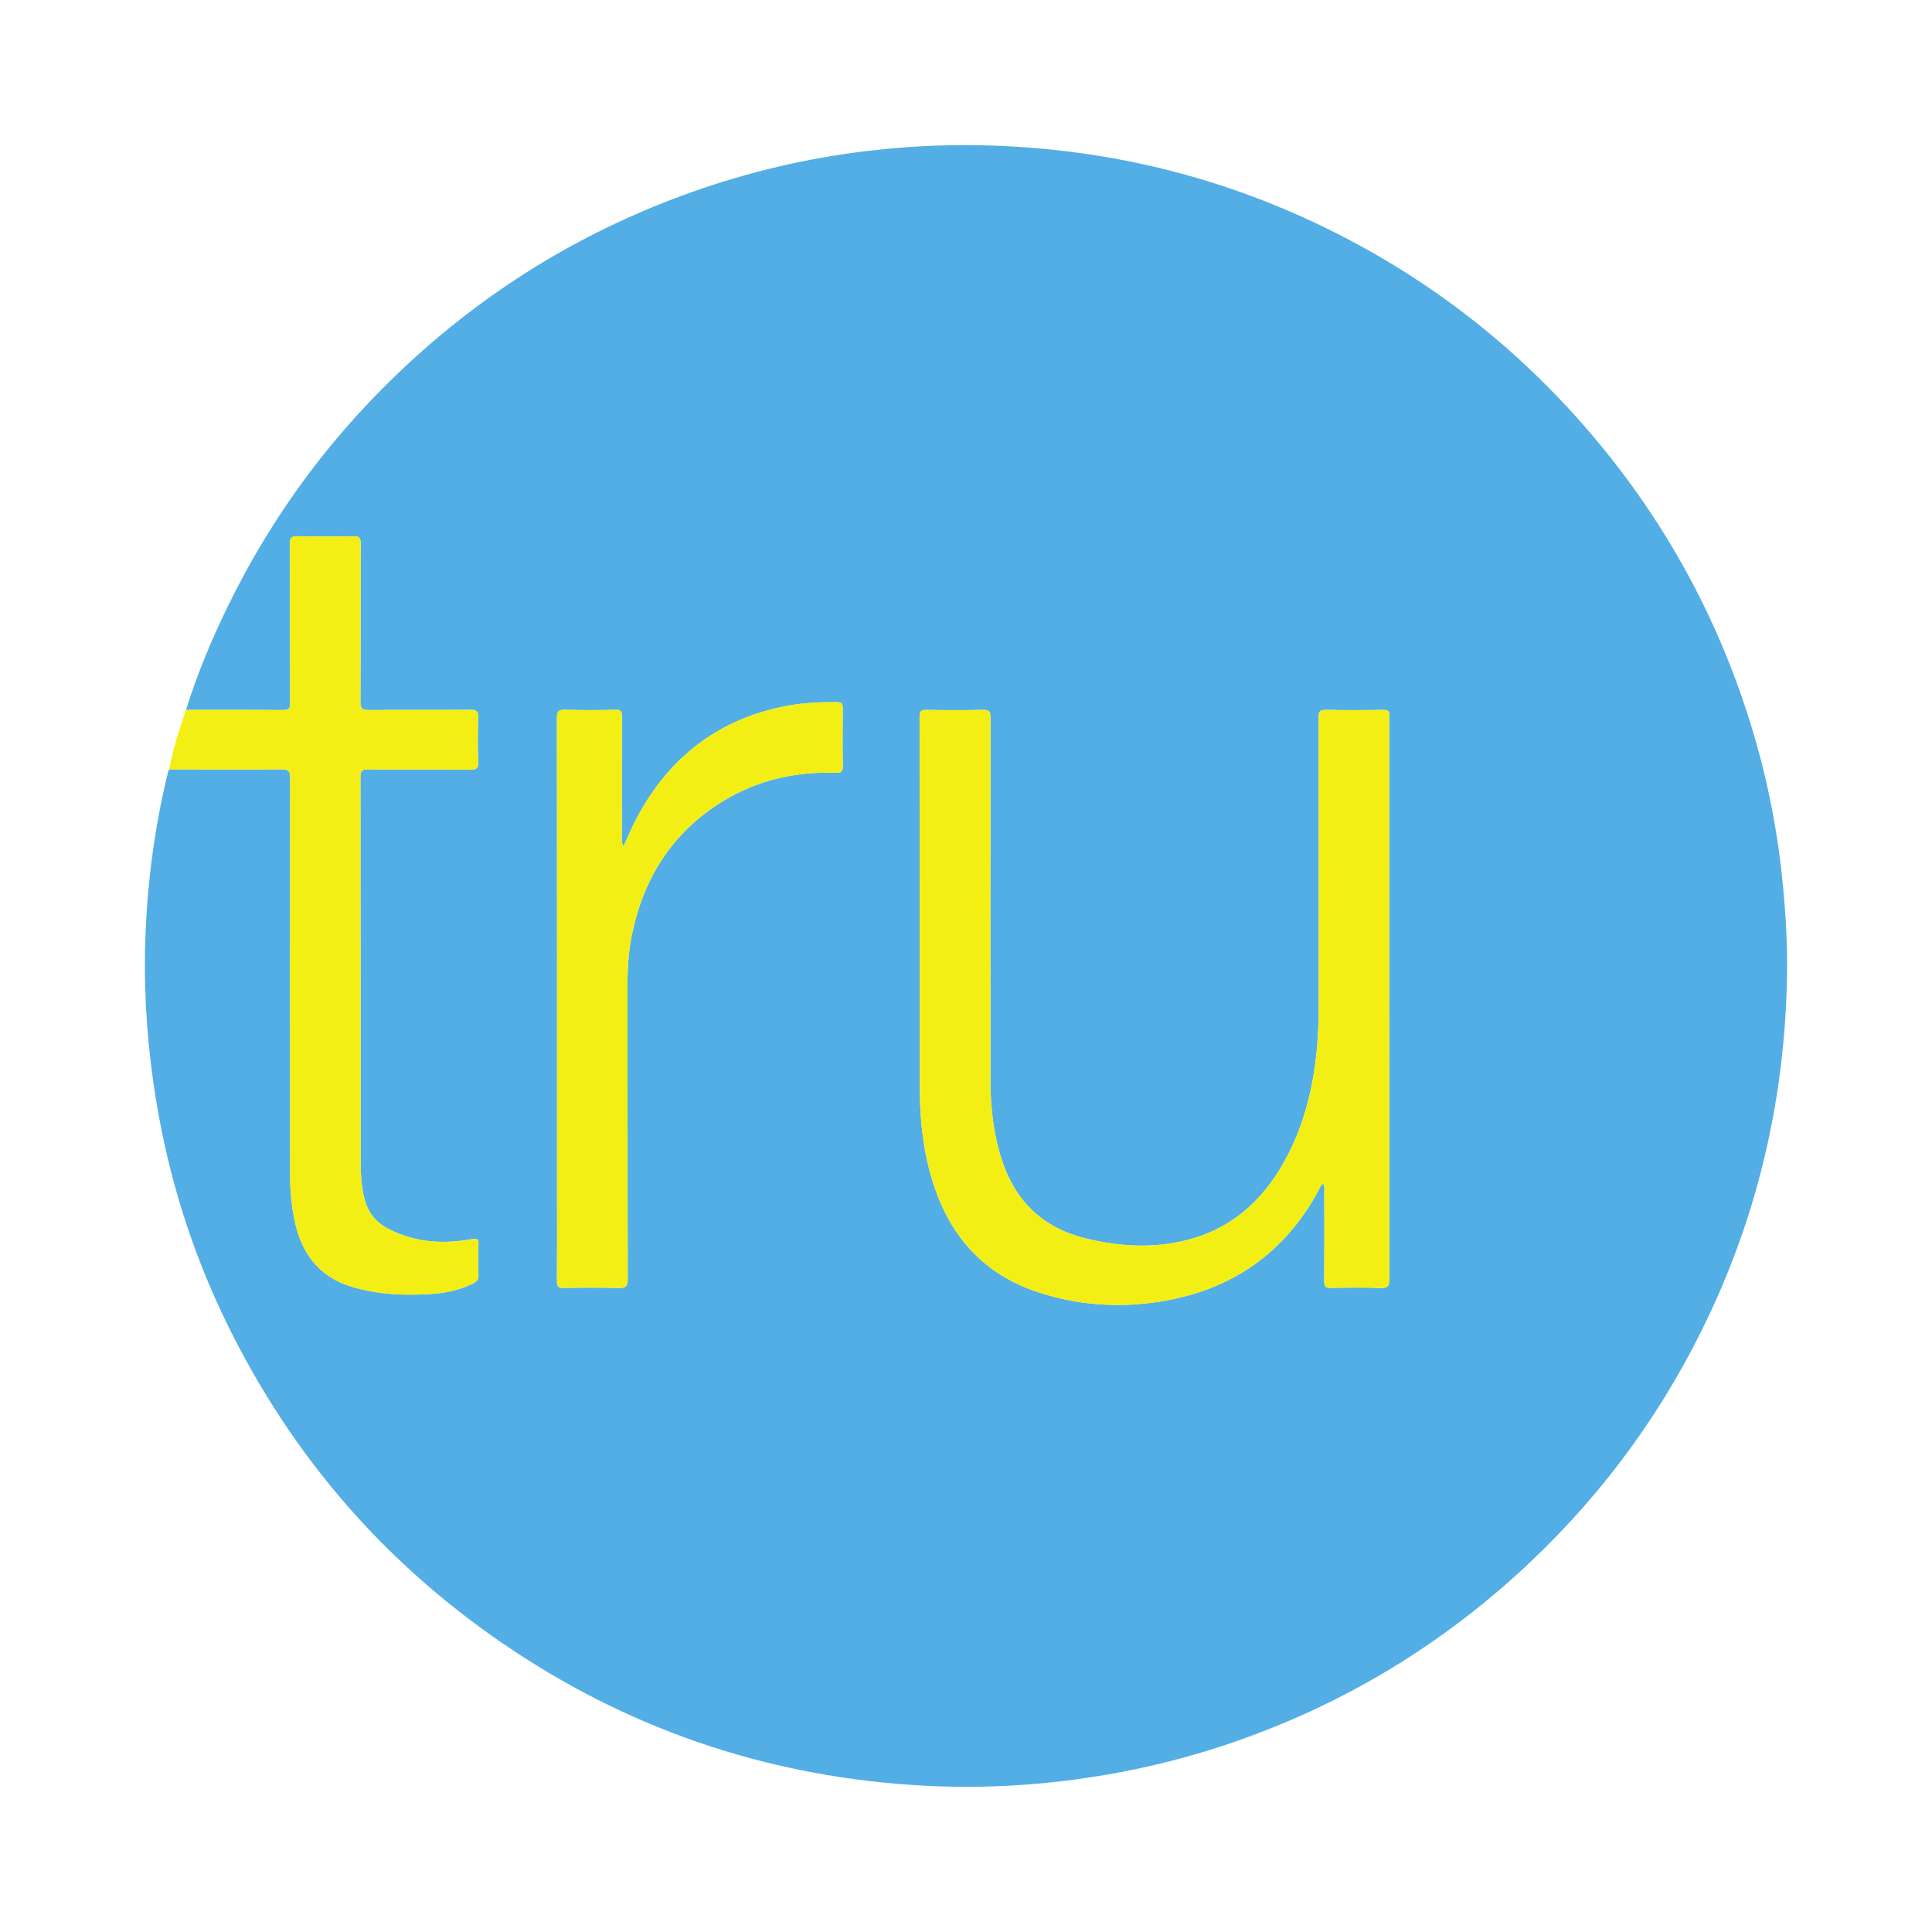
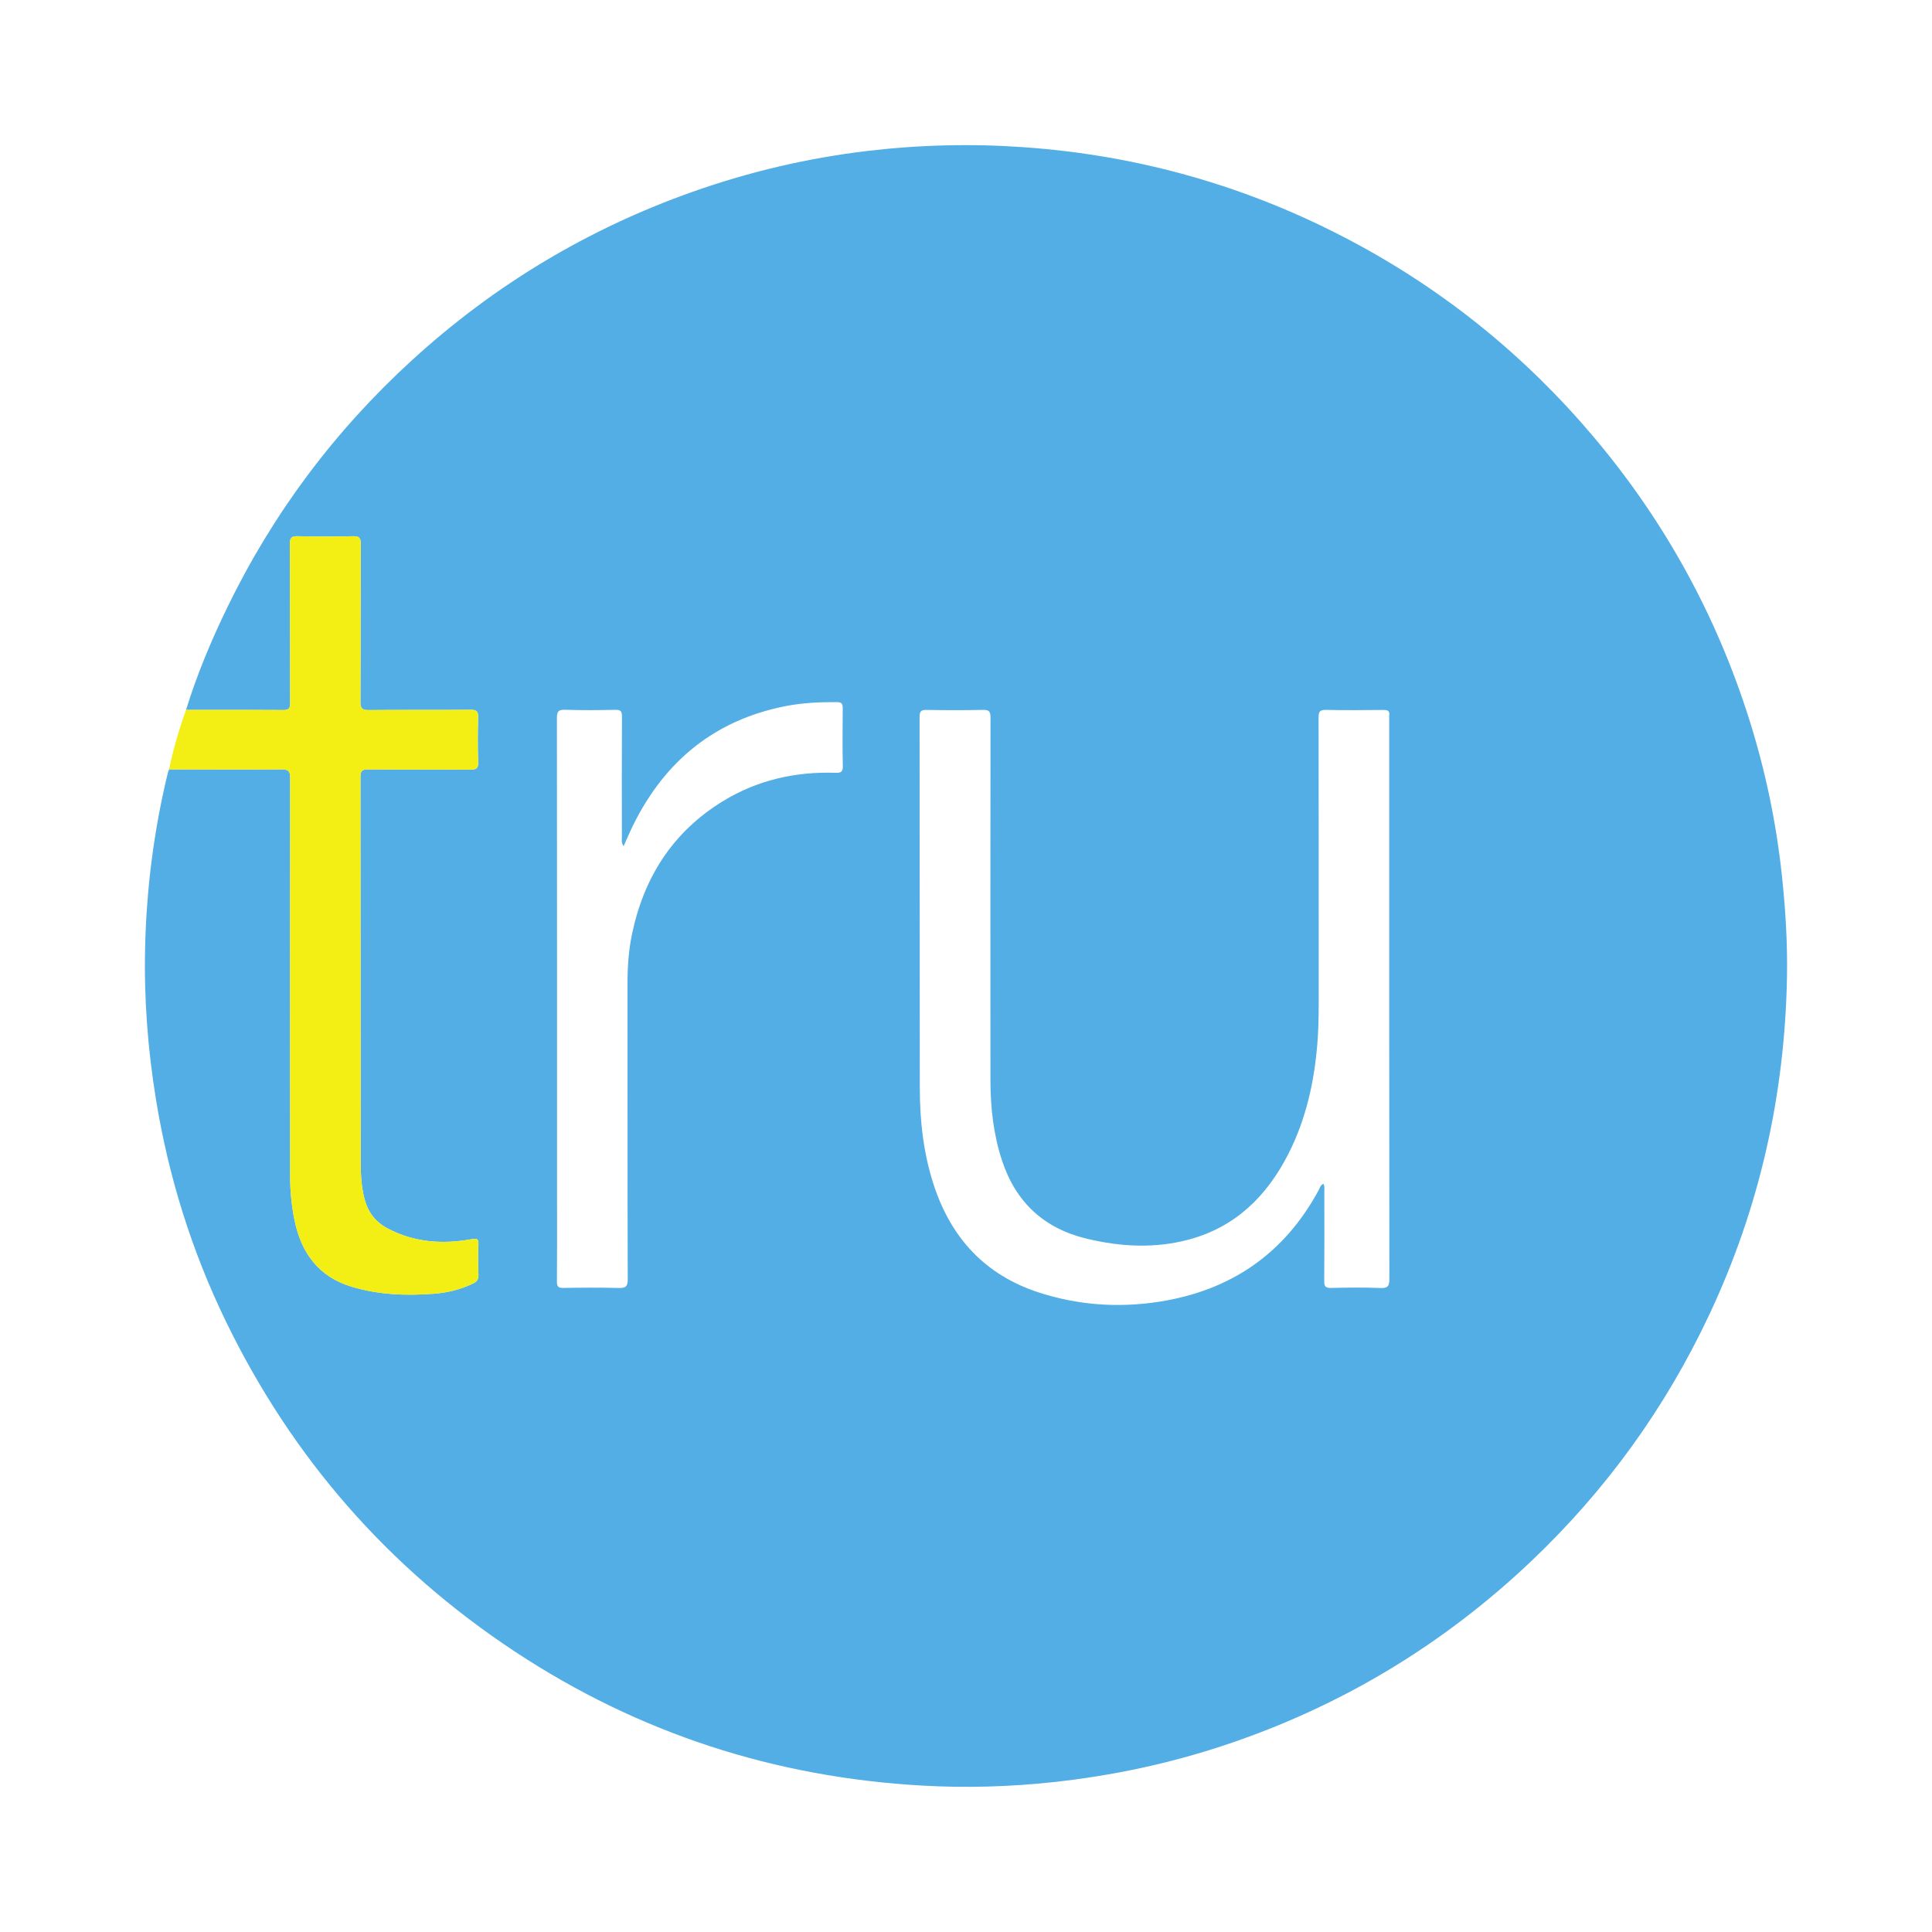
<svg xmlns="http://www.w3.org/2000/svg" version="1.1" id="Layer_1" x="0px" y="0px" width="200px" height="200px" viewBox="0 0 200 200" enable-background="new 0 0 200 200" xml:space="preserve">
  <g>
    <path fill="#52AEE5" d="M19.26,73.486c1.127-3.652,2.599-7.166,4.266-10.599c4.732-9.746,11.114-18.274,19.102-25.58   c8.496-7.771,18.18-13.593,29.045-17.442c5.88-2.083,11.915-3.5,18.101-4.236c5.371-0.639,10.758-0.773,16.168-0.393   c12.006,0.842,23.32,4.067,33.939,9.708c9.701,5.153,18.079,11.958,25.155,20.361c7.289,8.656,12.639,18.38,16.045,29.17   c1.666,5.277,2.794,10.667,3.382,16.173c0.374,3.502,0.591,7.012,0.525,10.531c-0.23,12.194-2.839,23.847-8.036,34.901   c-4.544,9.665-10.691,18.179-18.432,25.525c-9.122,8.656-19.653,15.004-31.584,19c-5.815,1.948-11.777,3.216-17.879,3.877   c-4.498,0.487-9.008,0.615-13.51,0.366c-15.311-0.847-29.431-5.417-42.245-13.877c-13.085-8.639-23.047-20.042-29.898-34.141   c-3.56-7.326-5.963-15.026-7.268-23.074c-0.839-5.174-1.234-10.378-1.115-15.613c0.14-6.13,0.905-12.188,2.358-18.151   c0.029-0.119,0.085-0.232,0.128-0.348c3.867,0.006,7.735,0.033,11.602-0.001c0.744-0.007,0.934,0.169,0.932,0.927   c-0.022,13.76-0.014,27.52-0.003,41.279c0.001,1.464,0.145,2.92,0.43,4.358c0.683,3.446,2.48,5.964,5.97,7.005   c2.792,0.833,5.658,0.935,8.542,0.709c1.367-0.107,2.681-0.436,3.931-1.021c0.425-0.199,0.643-0.429,0.619-0.946   c-0.049-1.039-0.049-2.083-0.001-3.123c0.029-0.623-0.174-0.649-0.721-0.55c-2.999,0.543-5.909,0.34-8.67-1.108   c-1.274-0.668-2.038-1.686-2.401-3.048c-0.375-1.405-0.399-2.846-0.401-4.281c-0.013-13.14-0.003-26.28-0.022-39.42   c-0.001-0.63,0.18-0.781,0.789-0.776c3.52,0.028,7.041-0.001,10.561,0.027c0.62,0.005,0.868-0.097,0.839-0.798   c-0.063-1.535-0.047-3.074-0.006-4.61c0.016-0.602-0.133-0.796-0.767-0.791c-3.52,0.032-7.041-0.003-10.561,0.031   c-0.682,0.007-0.861-0.174-0.857-0.858c0.029-5.454,0.006-10.909,0.03-16.363c0.003-0.622-0.172-0.789-0.786-0.776   c-1.908,0.04-3.818,0.043-5.726-0.001c-0.649-0.015-0.828,0.153-0.824,0.818c0.029,5.479,0.007,10.958,0.03,16.437   c0.002,0.582-0.146,0.745-0.735,0.74C25.954,73.476,22.607,73.489,19.26,73.486z M137.006,122.551   c0.153,0.309,0.086,0.583,0.087,0.845c0.006,3.074,0.017,6.149-0.009,9.223c-0.005,0.549,0.132,0.72,0.697,0.708   c1.71-0.038,3.423-0.062,5.131,0.008c0.79,0.032,0.914-0.232,0.913-0.951c-0.02-19.315-0.016-38.629-0.016-57.944   c0-0.124-0.015-0.25,0.003-0.372c0.071-0.477-0.158-0.578-0.595-0.574c-1.983,0.019-3.968,0.035-5.95-0.007   c-0.635-0.014-0.77,0.189-0.768,0.79c0.018,9.273,0.012,18.546,0.014,27.819c0,1.934,0.02,3.867-0.13,5.798   c-0.313,4.036-1.167,7.936-3.015,11.564c-2.209,4.337-5.444,7.543-10.256,8.848c-3.547,0.962-7.122,0.767-10.662-0.091   c-4.401-1.066-7.308-3.781-8.724-8.088c-0.884-2.689-1.192-5.465-1.195-8.276c-0.012-12.521-0.009-25.042,0.007-37.563   c0.001-0.593-0.117-0.817-0.765-0.802c-1.958,0.044-3.917,0.036-5.876,0.003c-0.566-0.01-0.704,0.168-0.703,0.717   c0.016,12.819,0.001,25.637,0.024,38.456c0.006,3.38,0.377,6.723,1.431,9.962c1.798,5.526,5.336,9.376,10.913,11.18   c4.047,1.309,8.214,1.604,12.414,0.953c7.408-1.148,12.987-4.955,16.559-11.603C136.647,122.947,136.68,122.672,137.006,122.551z    M64.557,87.59c-0.268-0.37-0.178-0.649-0.179-0.905c-0.007-4.165-0.015-8.331,0.008-12.496c0.003-0.546-0.118-0.723-0.691-0.71   c-1.735,0.04-3.472,0.054-5.206-0.005c-0.715-0.024-0.838,0.221-0.837,0.871c0.017,16.612,0.013,33.224,0.013,49.836   c0,2.826,0.013,5.653-0.012,8.479c-0.004,0.516,0.131,0.674,0.657,0.666c1.909-0.031,3.819-0.045,5.727,0.005   c0.718,0.019,0.948-0.127,0.946-0.913c-0.032-10.165-0.016-20.331-0.026-30.496c-0.002-1.741,0.105-3.469,0.458-5.174   c1.219-5.884,4.194-10.59,9.366-13.777c3.583-2.208,7.522-3.105,11.705-2.971c0.557,0.018,0.774-0.084,0.761-0.706   c-0.042-1.983-0.026-3.967-0.008-5.95c0.004-0.446-0.068-0.658-0.597-0.661c-1.789-0.011-3.567,0.069-5.326,0.415   c-7.307,1.437-12.456,5.651-15.74,12.254C65.229,86.052,64.926,86.778,64.557,87.59z" />
    <path fill="#F3EF15" d="M19.26,73.486c3.347,0.002,6.694-0.01,10.041,0.02c0.589,0.005,0.737-0.157,0.735-0.74   c-0.022-5.479-0.001-10.958-0.03-16.437c-0.004-0.665,0.176-0.833,0.824-0.818c1.908,0.043,3.818,0.041,5.726,0.001   c0.614-0.013,0.789,0.154,0.786,0.776c-0.024,5.454-0.001,10.909-0.03,16.363c-0.004,0.684,0.175,0.865,0.857,0.858   c3.52-0.035,7.041,0,10.561-0.031c0.634-0.006,0.783,0.188,0.767,0.791c-0.042,1.536-0.057,3.076,0.006,4.61   c0.029,0.701-0.219,0.803-0.839,0.798c-3.52-0.028-7.041,0.001-10.561-0.027c-0.609-0.005-0.79,0.146-0.789,0.776   c0.019,13.14,0.009,26.28,0.022,39.42c0.001,1.435,0.026,2.876,0.401,4.281c0.363,1.363,1.127,2.38,2.401,3.048   c2.76,1.448,5.67,1.65,8.67,1.108c0.546-0.099,0.75-0.073,0.721,0.55c-0.048,1.039-0.047,2.084,0.001,3.123   c0.024,0.518-0.194,0.748-0.619,0.946c-1.25,0.584-2.564,0.914-3.931,1.021c-2.884,0.226-5.75,0.123-8.542-0.709   c-3.489-1.041-5.287-3.559-5.97-7.005c-0.285-1.438-0.429-2.894-0.43-4.358c-0.012-13.76-0.019-27.52,0.003-41.279   c0.001-0.758-0.188-0.934-0.932-0.927c-3.867,0.035-7.735,0.007-11.602,0.001C17.928,77.546,18.537,75.5,19.26,73.486z" />
-     <path fill="#F3EF15" d="M137.006,122.551c-0.326,0.121-0.358,0.396-0.47,0.603c-3.572,6.648-9.151,10.455-16.559,11.603   c-4.2,0.651-8.366,0.357-12.414-0.953c-5.577-1.804-9.116-5.654-10.913-11.18c-1.054-3.239-1.425-6.581-1.431-9.962   c-0.024-12.819-0.008-25.637-0.024-38.456c-0.001-0.549,0.137-0.727,0.703-0.717c1.958,0.033,3.918,0.041,5.876-0.003   c0.648-0.015,0.766,0.209,0.765,0.802c-0.016,12.521-0.019,25.042-0.007,37.563c0.003,2.811,0.31,5.587,1.195,8.276   c1.416,4.307,4.323,7.022,8.724,8.088c3.54,0.857,7.115,1.052,10.662,0.091c4.813-1.305,8.047-4.51,10.256-8.848   c1.848-3.628,2.702-7.528,3.015-11.564c0.15-1.931,0.13-3.864,0.13-5.798c-0.002-9.273,0.005-18.546-0.014-27.819   c-0.001-0.601,0.133-0.804,0.768-0.79c1.983,0.042,3.967,0.026,5.95,0.007c0.437-0.004,0.665,0.097,0.595,0.574   c-0.018,0.121-0.003,0.248-0.003,0.372c0,19.315-0.004,38.629,0.016,57.944c0.001,0.719-0.124,0.983-0.913,0.951   c-1.708-0.07-3.421-0.046-5.131-0.008c-0.566,0.013-0.702-0.159-0.697-0.708c0.026-3.074,0.015-6.149,0.009-9.223   C137.092,123.134,137.159,122.86,137.006,122.551z" />
-     <path fill="#F3EF15" d="M64.557,87.59c0.368-0.812,0.671-1.538,1.021-2.24c3.284-6.603,8.433-10.816,15.74-12.254   c1.759-0.346,3.537-0.425,5.326-0.415c0.529,0.003,0.601,0.215,0.597,0.661c-0.017,1.983-0.034,3.967,0.008,5.95   c0.013,0.622-0.204,0.724-0.761,0.706c-4.184-0.134-8.122,0.763-11.705,2.971c-5.172,3.188-8.147,7.894-9.366,13.777   c-0.353,1.705-0.46,3.433-0.458,5.174c0.009,10.165-0.006,20.331,0.026,30.496c0.002,0.786-0.228,0.931-0.946,0.913   c-1.908-0.049-3.818-0.036-5.727-0.005c-0.527,0.009-0.662-0.15-0.657-0.666c0.024-2.826,0.012-5.653,0.012-8.479   c0-16.612,0.004-33.224-0.013-49.836c-0.001-0.651,0.122-0.895,0.837-0.871c1.734,0.058,3.471,0.044,5.206,0.005   c0.573-0.013,0.694,0.164,0.691,0.71c-0.023,4.165-0.015,8.331-0.008,12.496C64.379,86.941,64.29,87.22,64.557,87.59z" />
  </g>
</svg>